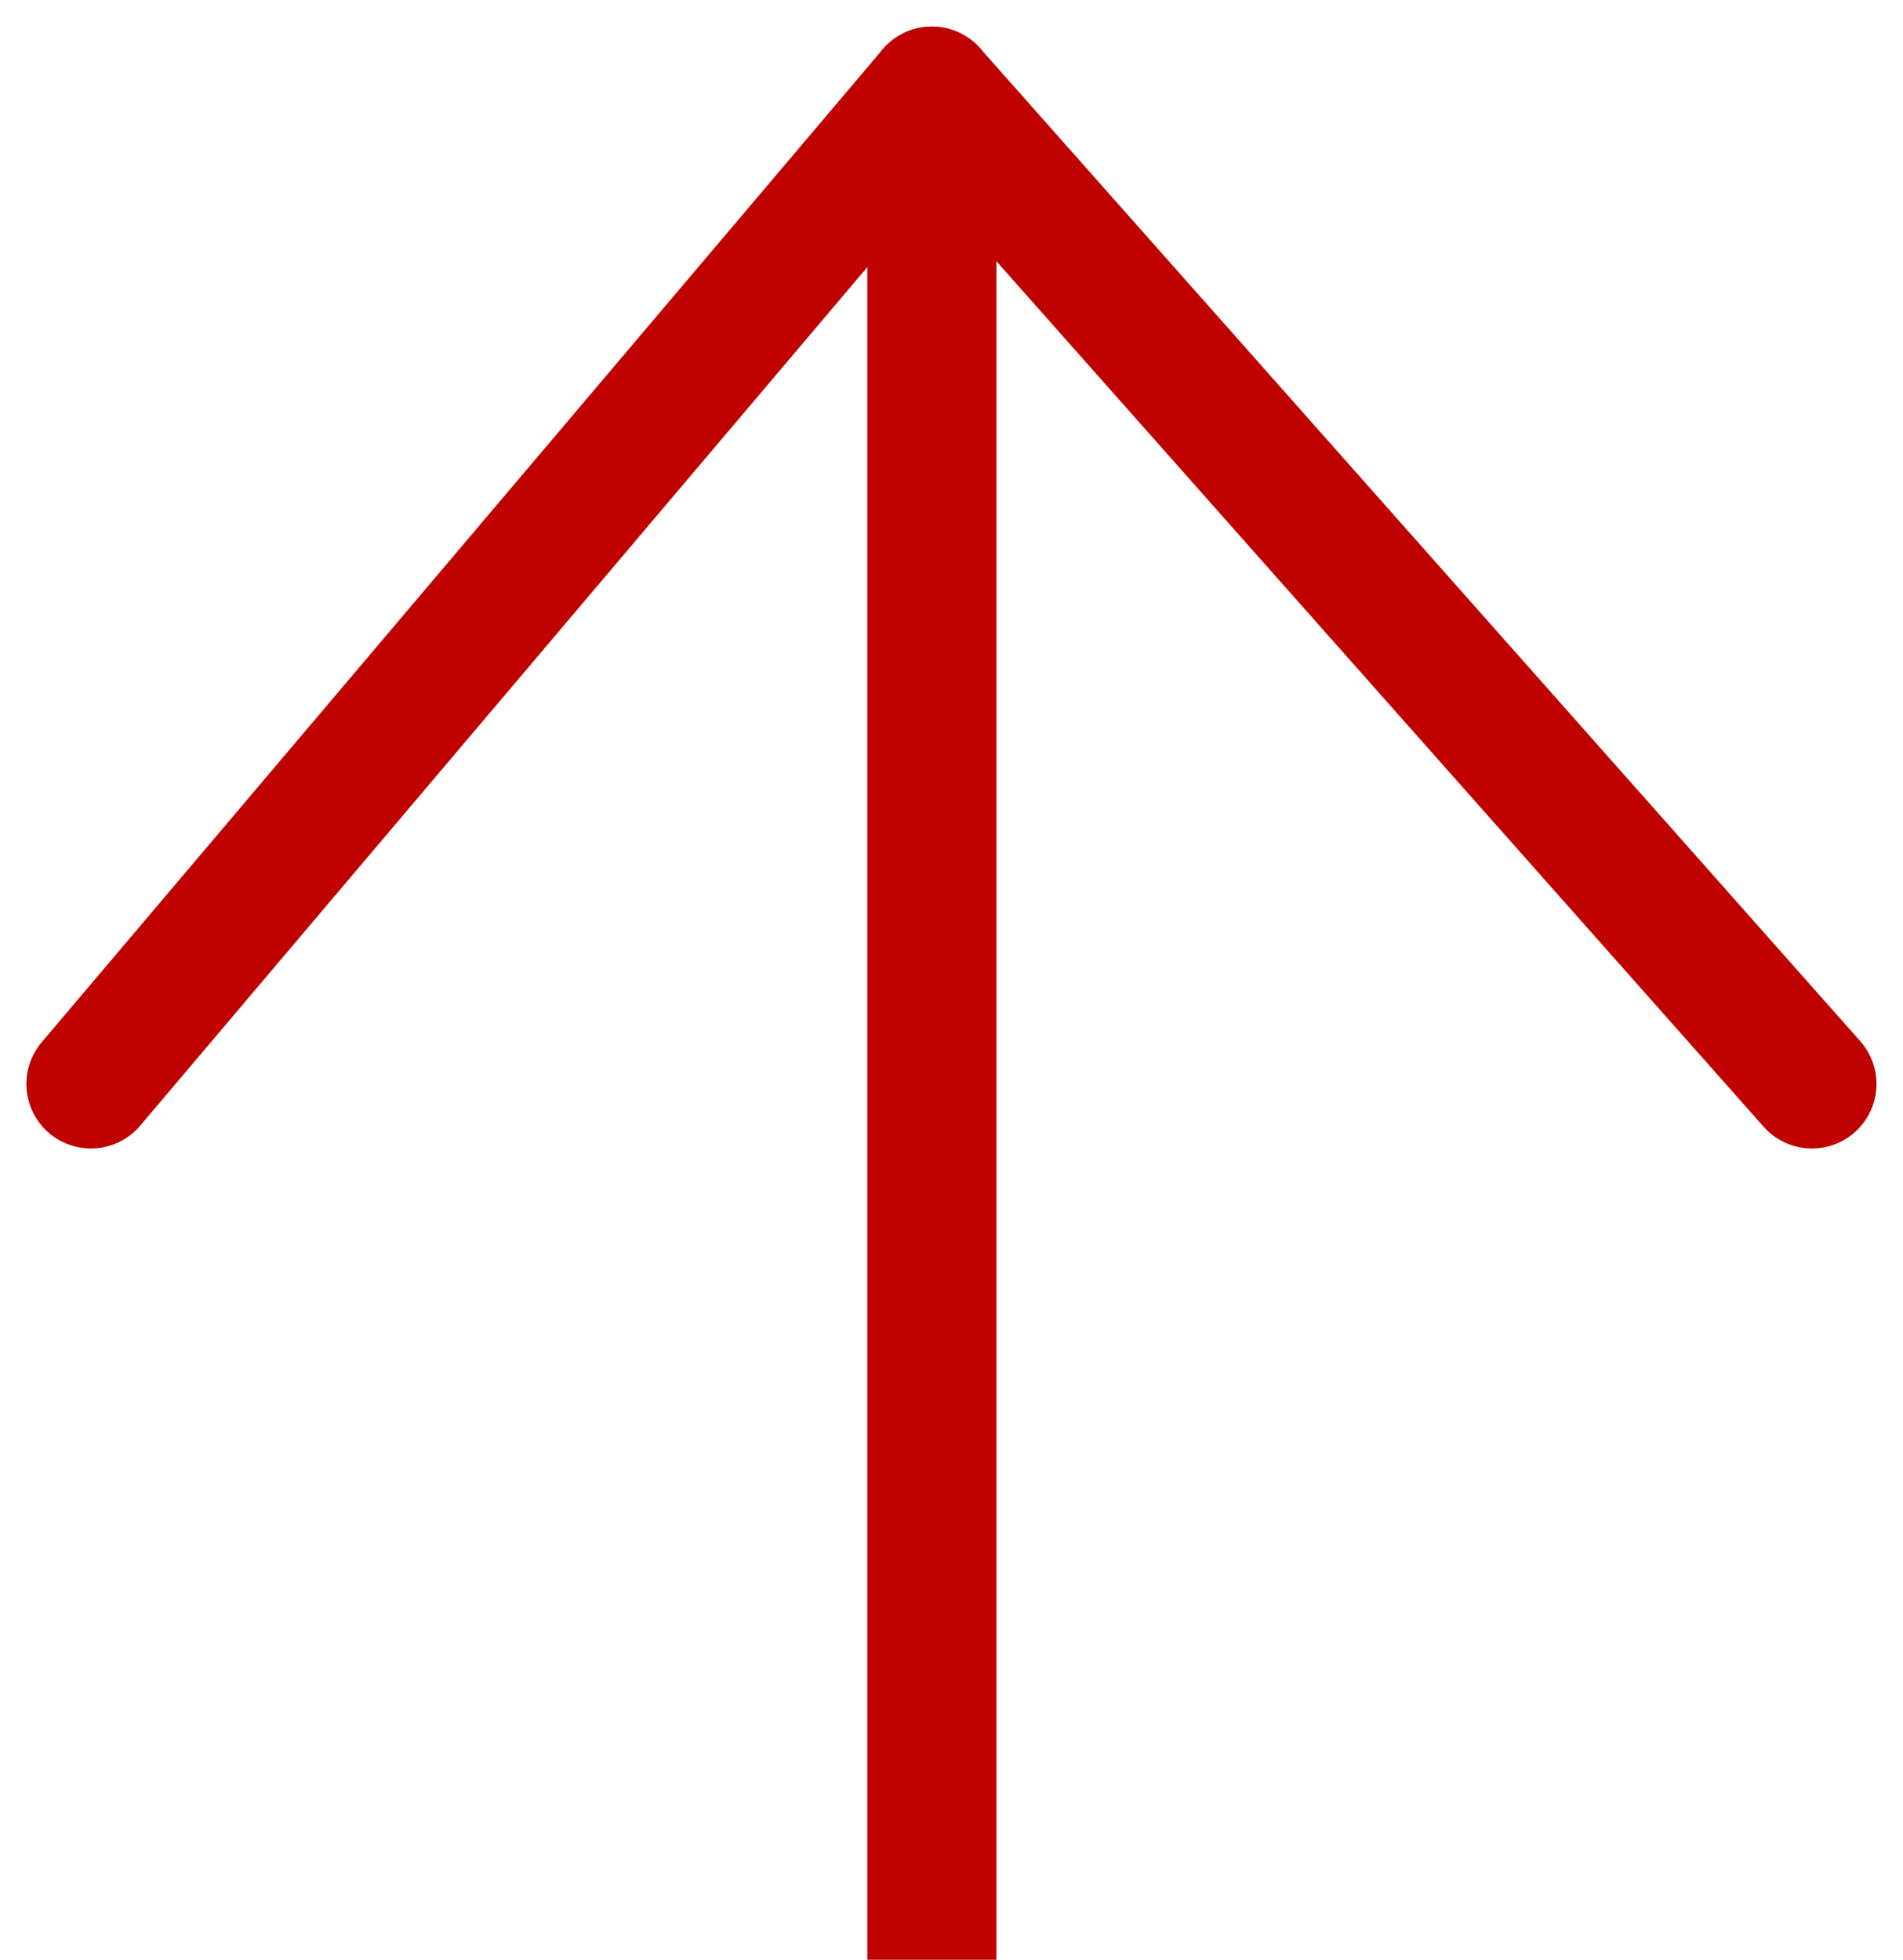
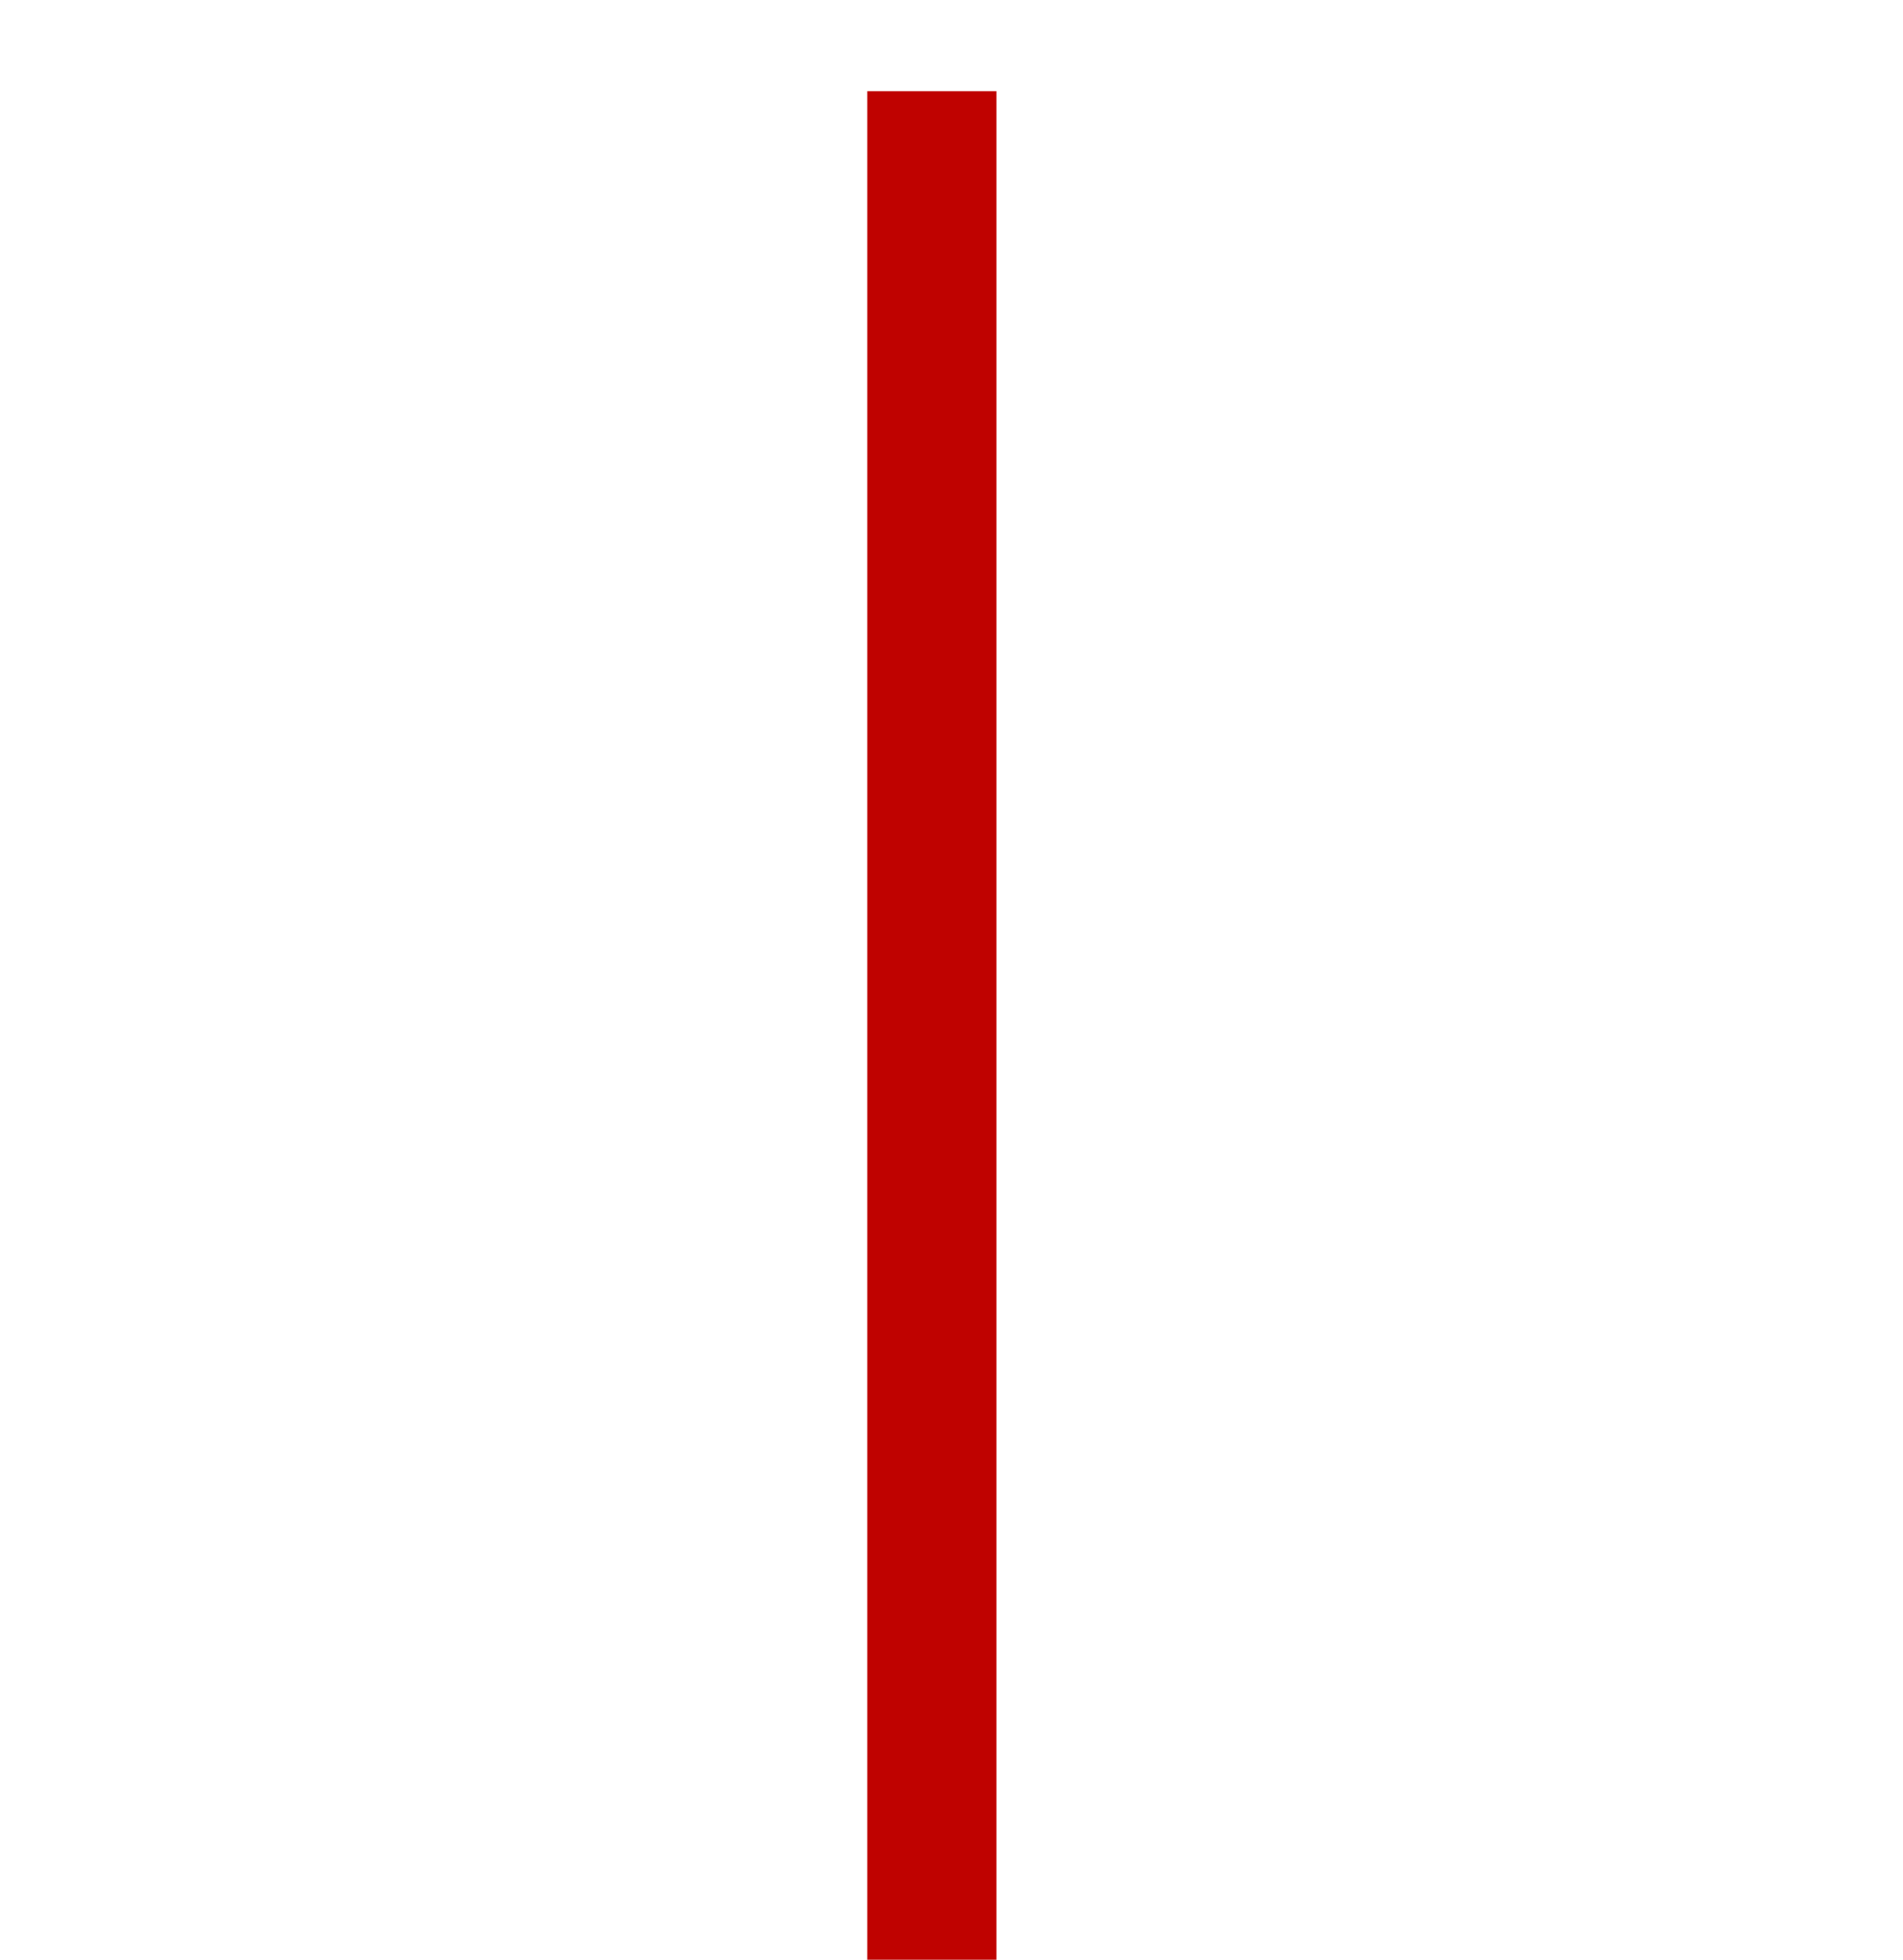
<svg xmlns="http://www.w3.org/2000/svg" width="29.489" height="30.37">
  <defs>
    <style>.cls-2{fill:none;stroke:#bf0200;stroke-width:2px;stroke-linecap:round}</style>
  </defs>
  <g id="Сгруппировать_313" transform="translate(-1119.591 -1350.44)">
    <g id="Сгруппировать_310" transform="rotate(-90 1250.905 129.905)">
      <g id="Сгруппировать_43">
        <path id="Линия_7" fill="none" stroke="#bf0200" stroke-width="2" d="M0 13.031h28.958" />
-         <path id="Линия_35" d="M0 0l15.386 13.031" class="cls-2" transform="translate(13.572)" />
-         <path id="Линия_36" d="M0 13.638L15.386 0" class="cls-2" transform="translate(13.572 13.031)" />
      </g>
    </g>
  </g>
</svg>